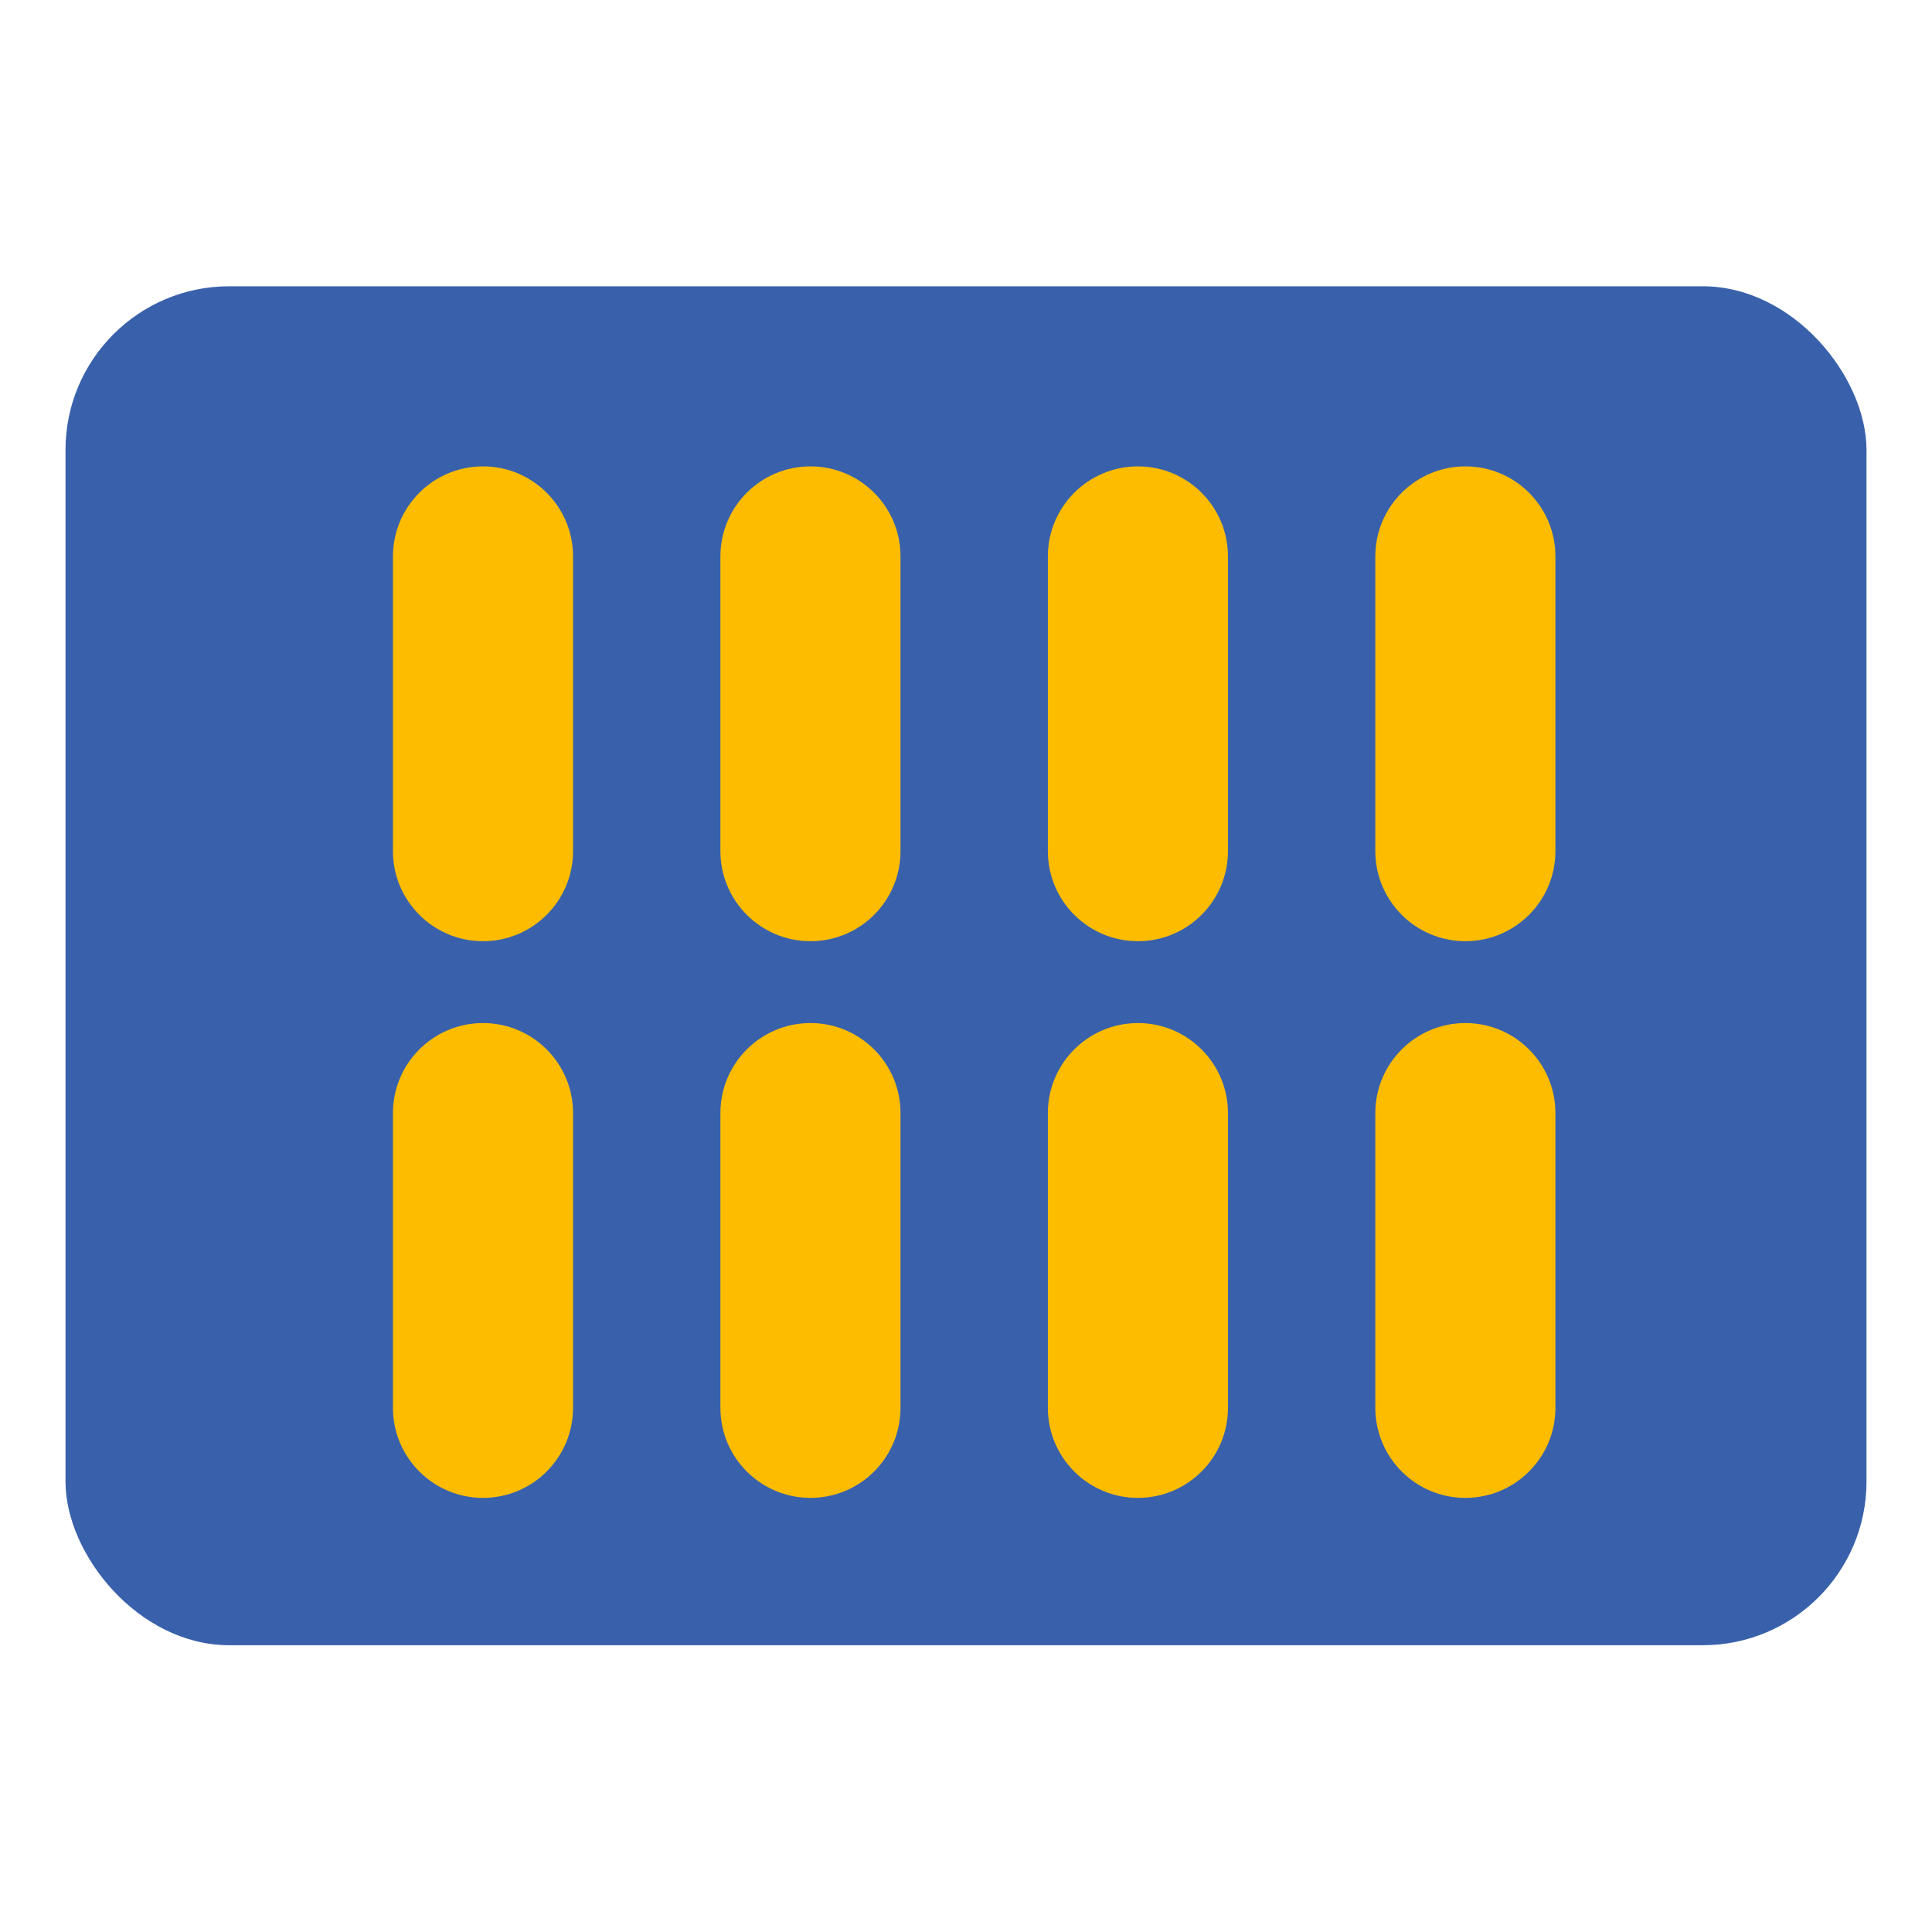
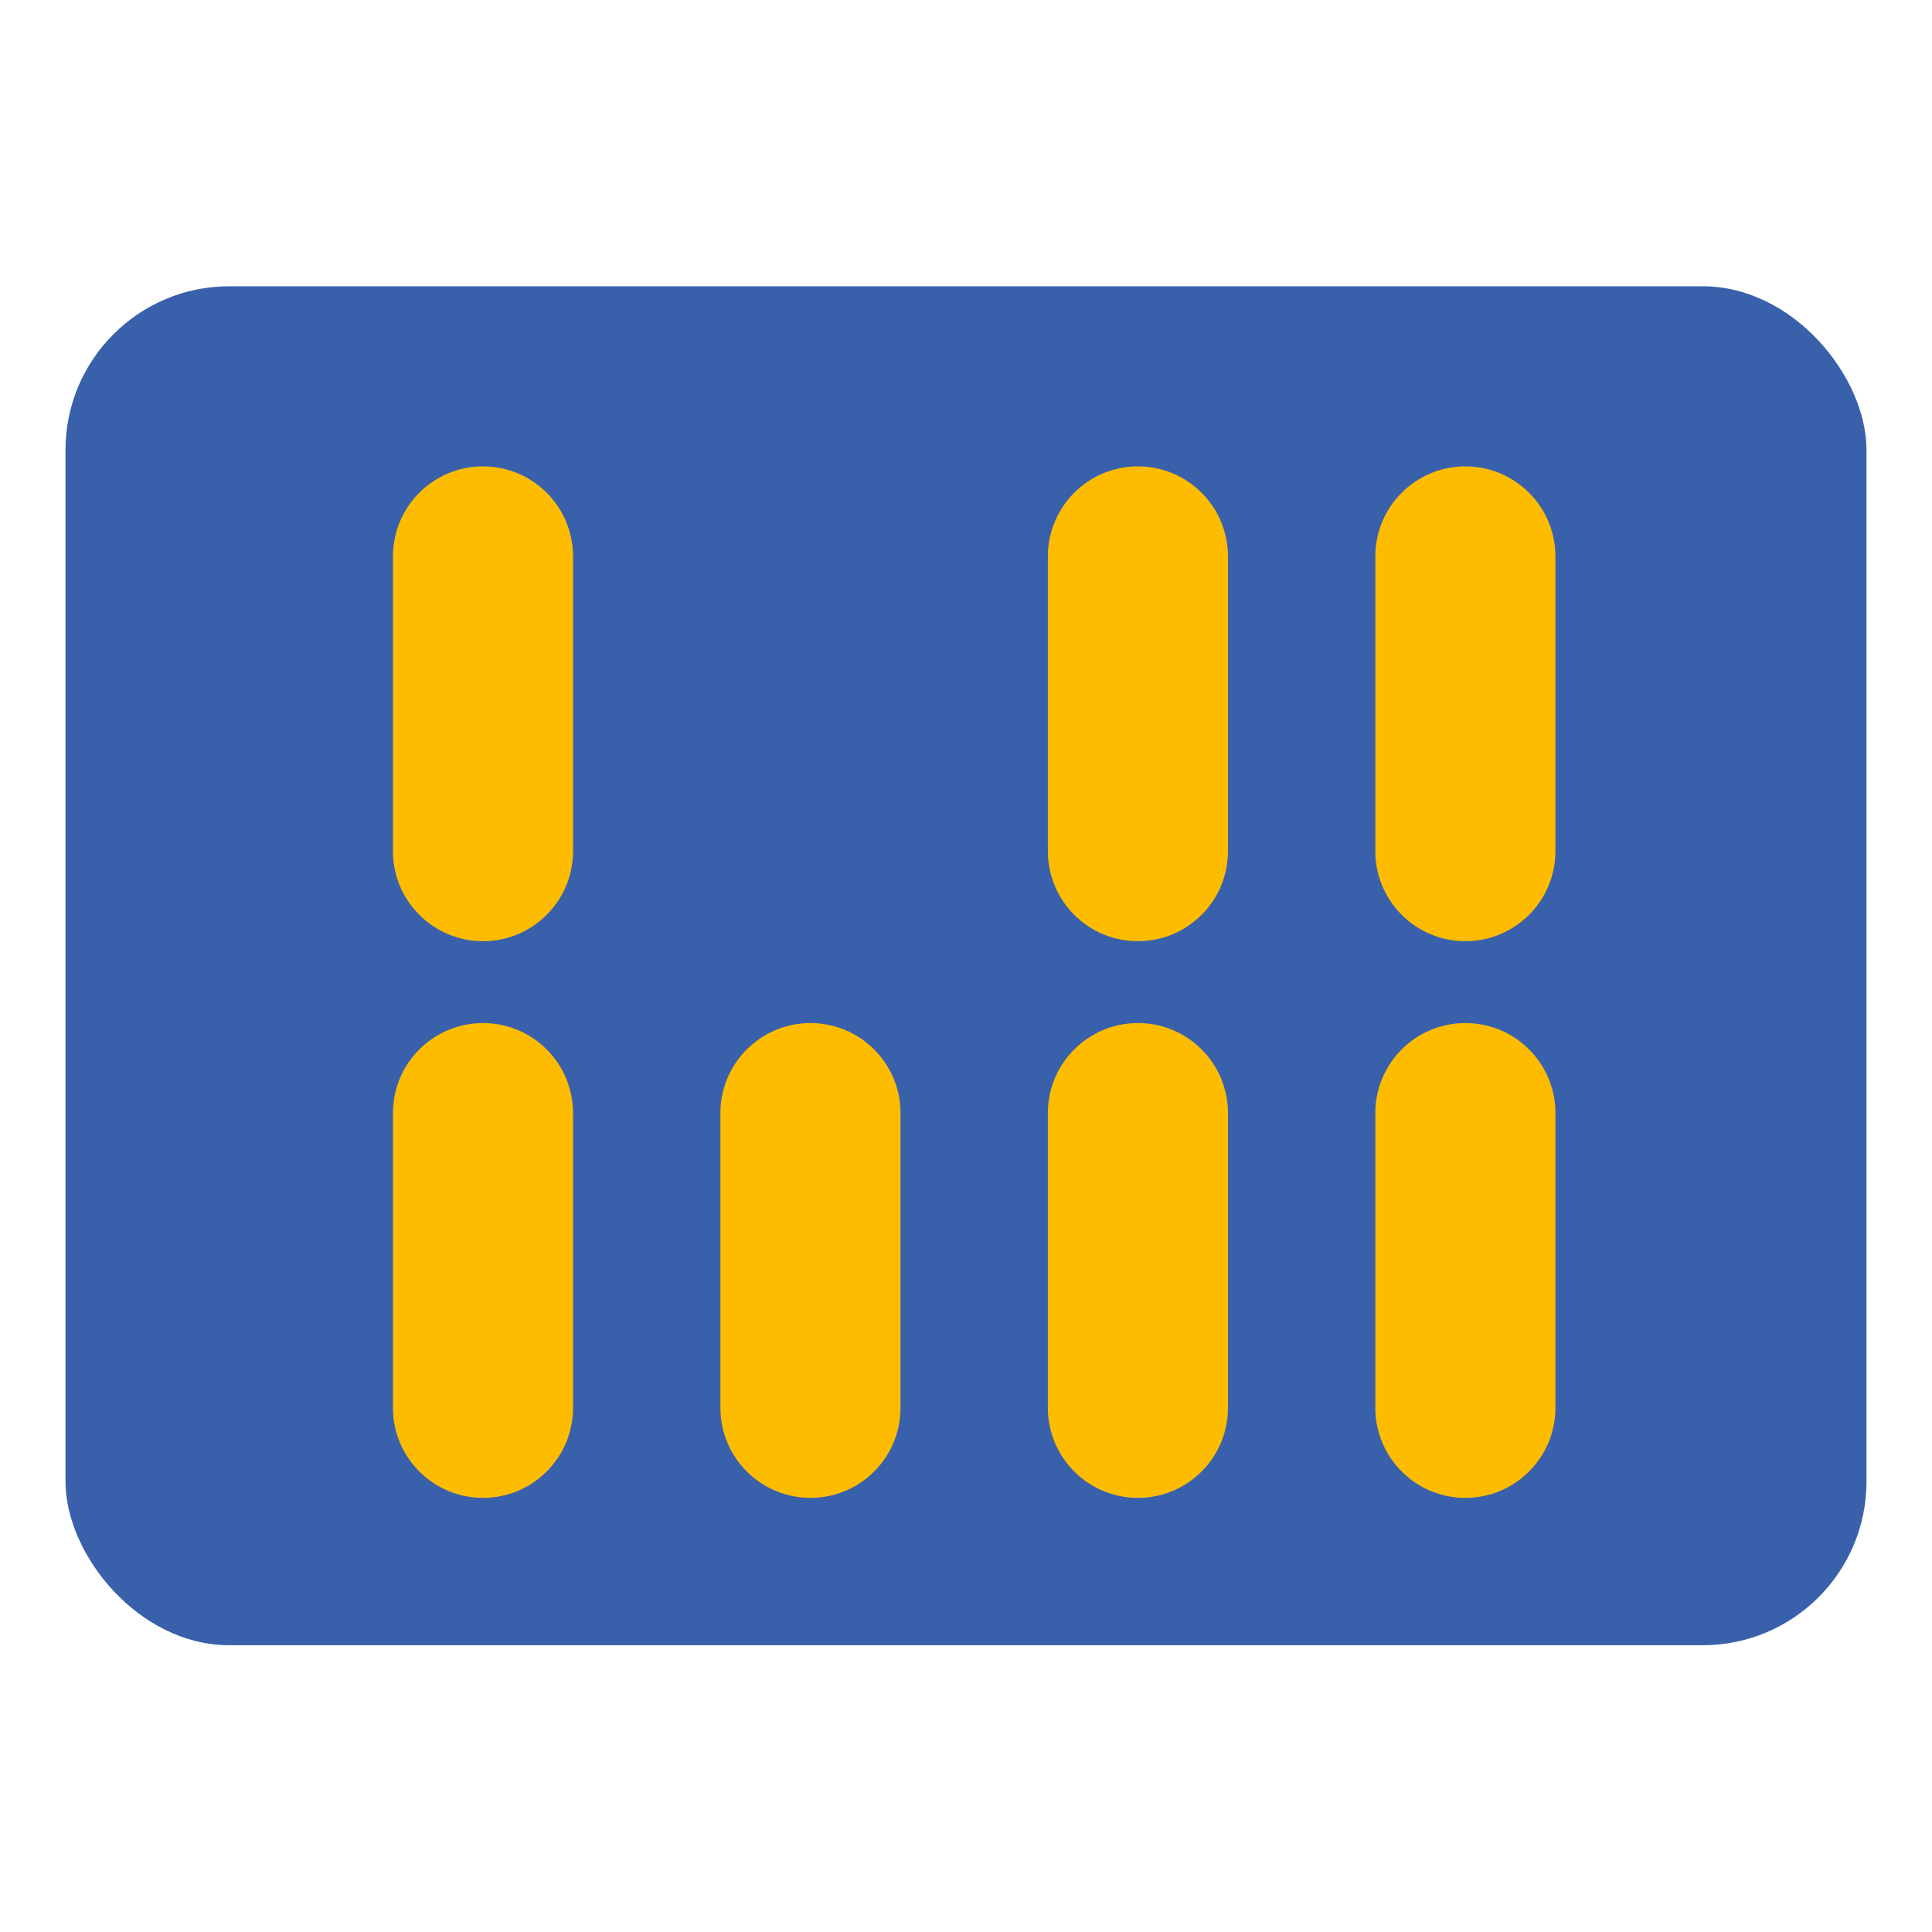
<svg xmlns="http://www.w3.org/2000/svg" width="118" height="118" viewBox="0 0 118 118" fill="none">
  <rect x="4" y="17.485" width="110" height="83" rx="10" fill="#3961AB" />
  <path d="M24 33.985C24 30.947 26.462 28.485 29.5 28.485C32.538 28.485 35 30.947 35 33.985V51.985C35 55.022 32.538 57.485 29.5 57.485C26.462 57.485 24 55.022 24 51.985V33.985Z" fill="#FEBC00" />
  <path d="M24 67.985C24 64.947 26.462 62.485 29.5 62.485C32.538 62.485 35 64.947 35 67.985V85.985C35 89.022 32.538 91.485 29.5 91.485C26.462 91.485 24 89.022 24 85.985V67.985Z" fill="#FEBC00" />
-   <path d="M44 33.985C44 30.947 46.462 28.485 49.5 28.485C52.538 28.485 55 30.947 55 33.985V51.985C55 55.022 52.538 57.485 49.5 57.485C46.462 57.485 44 55.022 44 51.985V33.985Z" fill="#FEBC00" />
  <path d="M44 67.985C44 64.947 46.462 62.485 49.5 62.485C52.538 62.485 55 64.947 55 67.985V85.985C55 89.022 52.538 91.485 49.5 91.485C46.462 91.485 44 89.022 44 85.985V67.985Z" fill="#FEBC00" />
  <path d="M64 33.985C64 30.947 66.462 28.485 69.5 28.485C72.538 28.485 75 30.947 75 33.985V51.985C75 55.022 72.538 57.485 69.5 57.485C66.462 57.485 64 55.022 64 51.985V33.985Z" fill="#FEBC00" />
  <path d="M64 67.985C64 64.947 66.462 62.485 69.5 62.485C72.538 62.485 75 64.947 75 67.985V85.985C75 89.022 72.538 91.485 69.5 91.485C66.462 91.485 64 89.022 64 85.985V67.985Z" fill="#FEBC00" />
  <path d="M84 33.985C84 30.947 86.462 28.485 89.5 28.485C92.538 28.485 95 30.947 95 33.985V51.985C95 55.022 92.538 57.485 89.5 57.485C86.462 57.485 84 55.022 84 51.985V33.985Z" fill="#FEBC00" />
  <path d="M84 67.985C84 64.947 86.462 62.485 89.5 62.485C92.538 62.485 95 64.947 95 67.985V85.985C95 89.022 92.538 91.485 89.5 91.485C86.462 91.485 84 89.022 84 85.985V67.985Z" fill="#FEBC00" />
</svg>